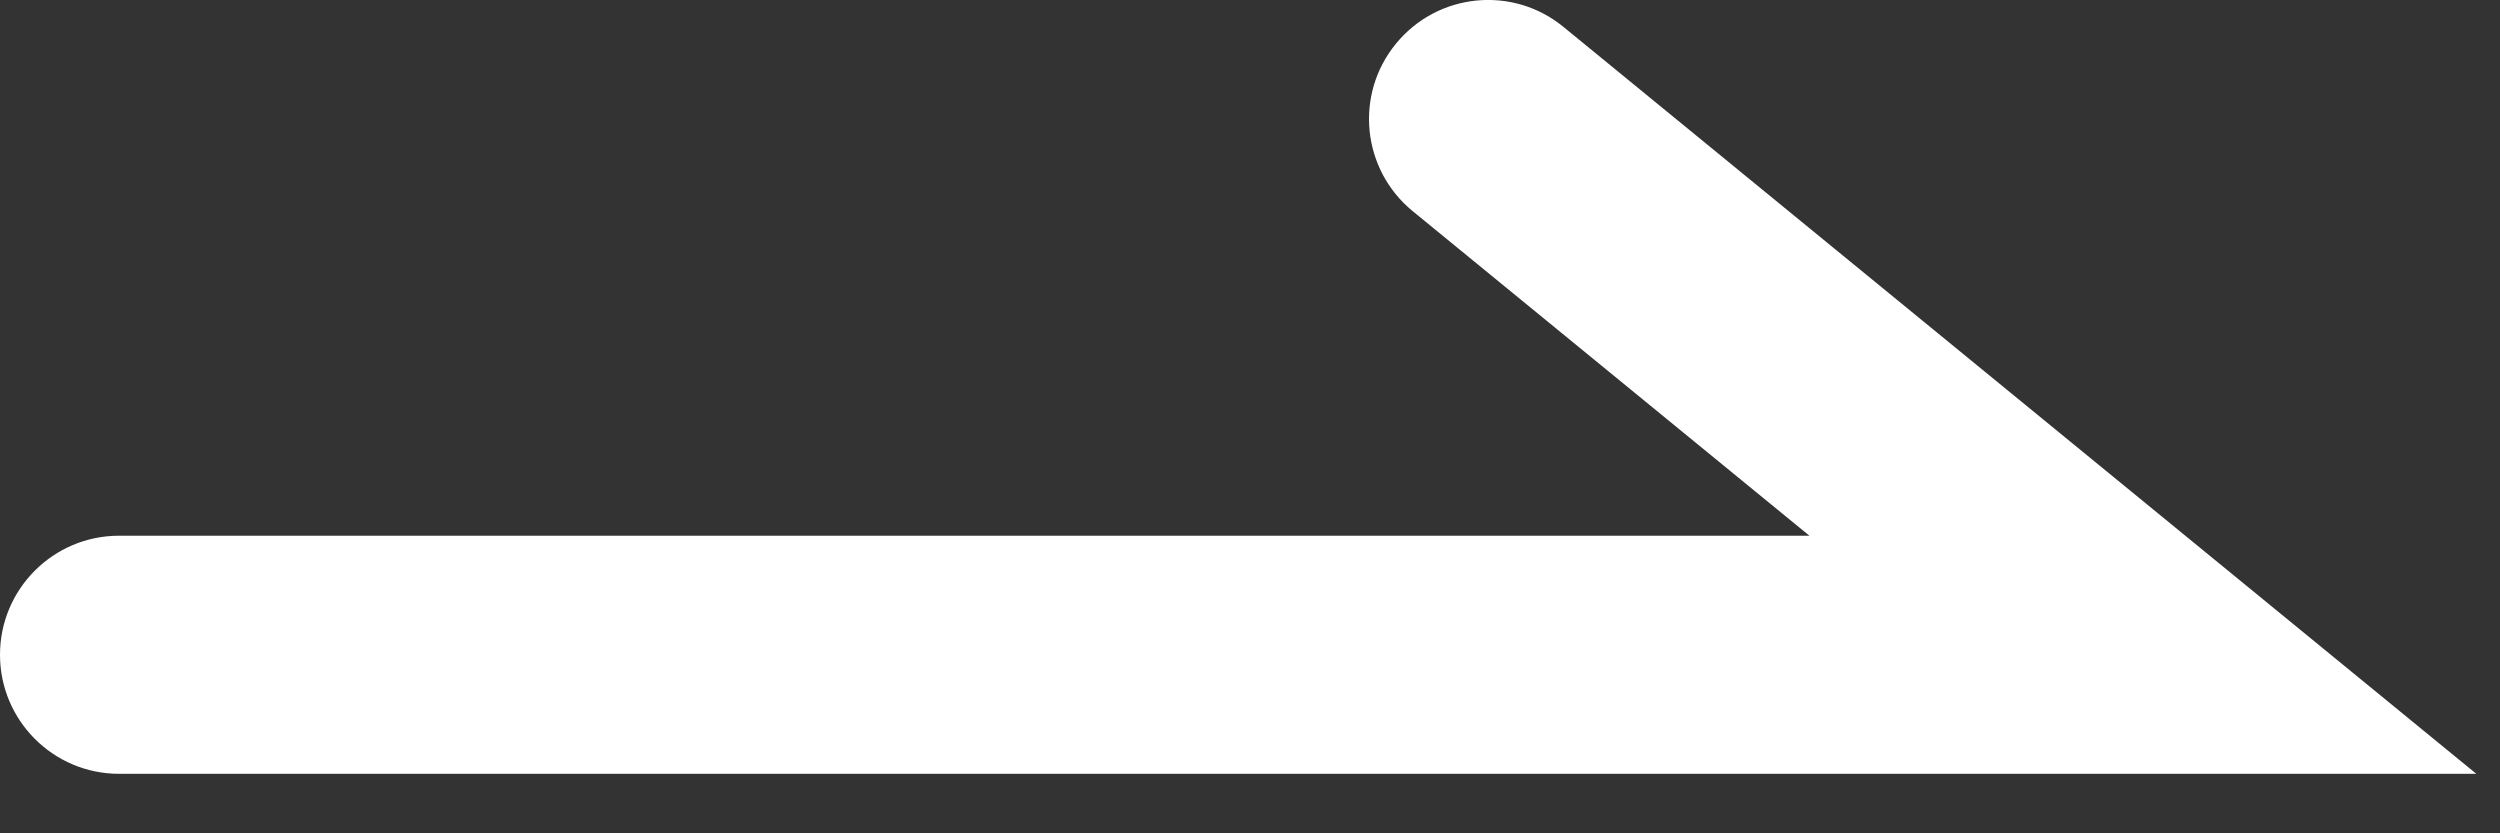
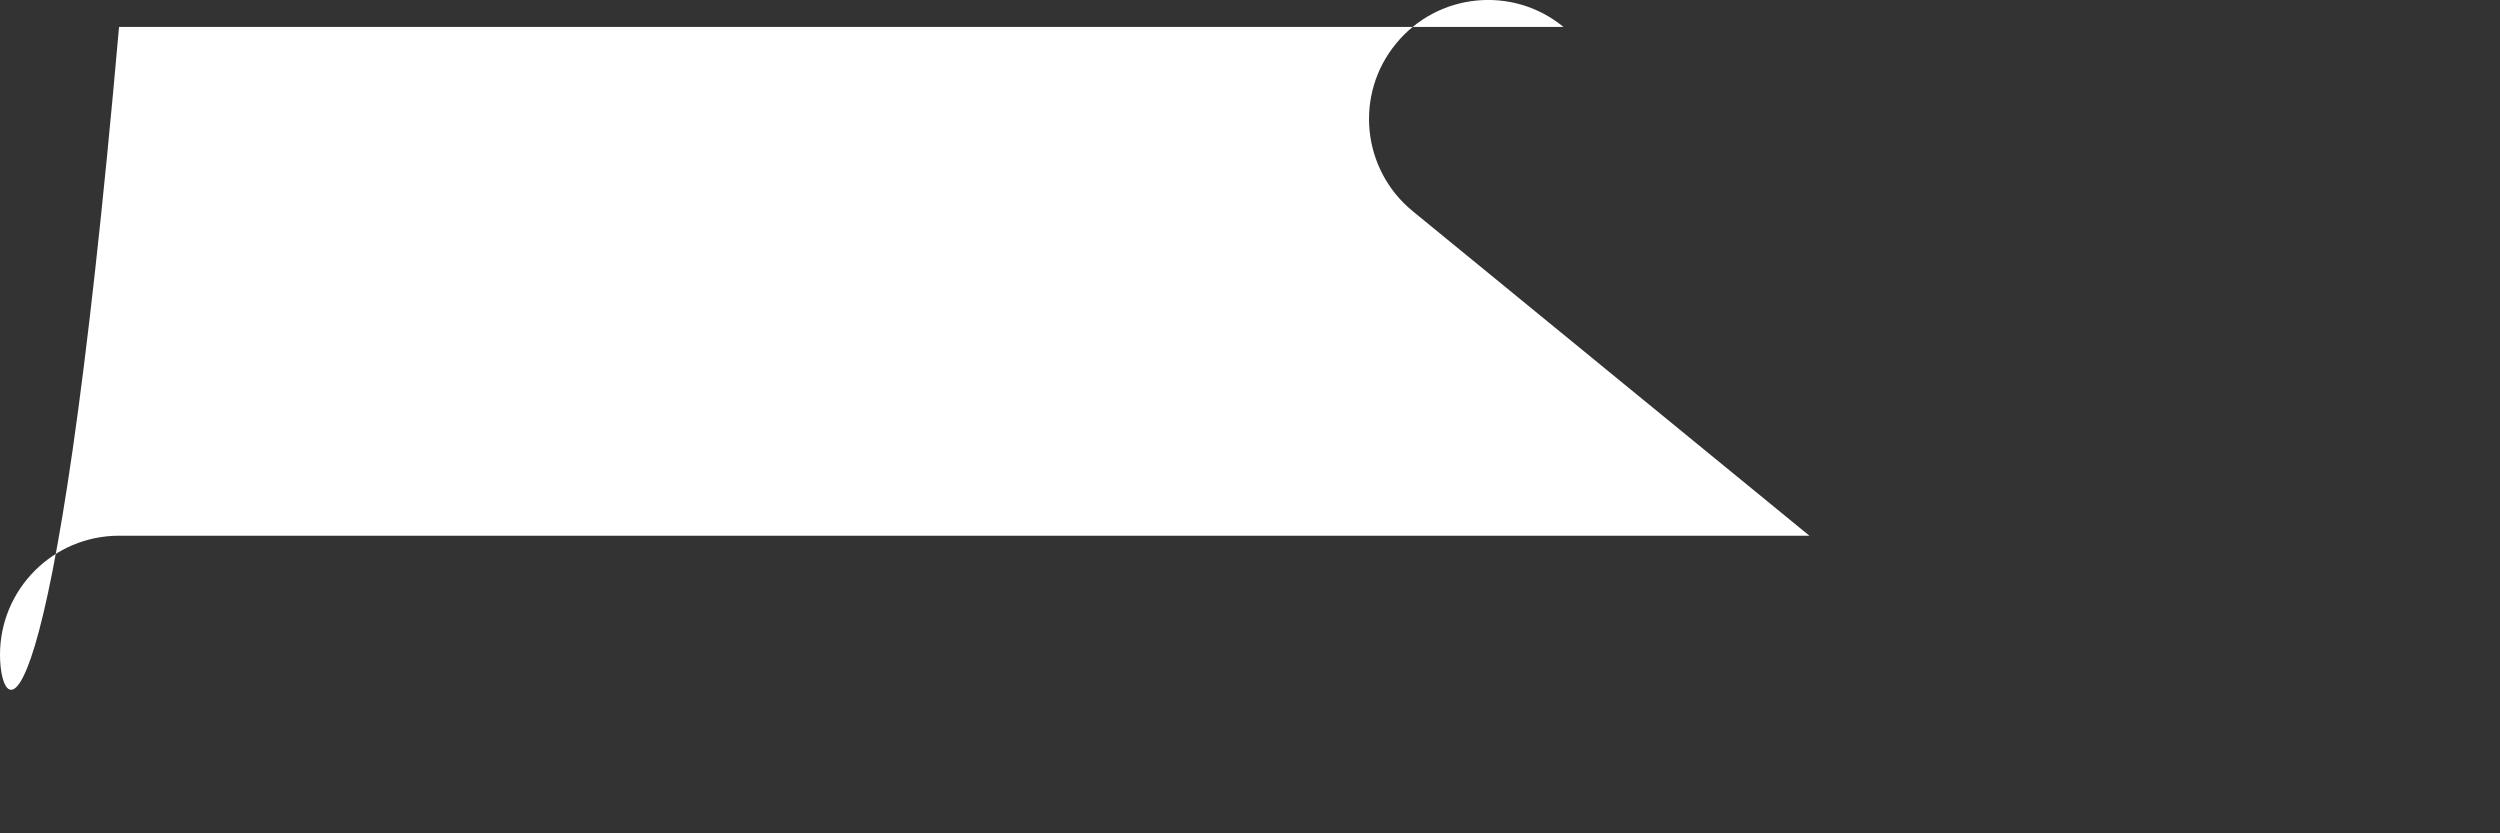
<svg xmlns="http://www.w3.org/2000/svg" width="21" height="7" viewBox="0 0 21 7" fill="none">
  <rect x="0" y="0" width="21" height="7" fill="#333333" stroke="none" />
-   <path fill-rule="evenodd" clip-rule="evenodd" d="M11.726 0.367C12.076 -0.061 12.706 -0.124 13.133 0.226L20.801 6.5H1C0.448 6.5 0 6.052 0 5.5C0 4.948 0.448 4.5 1 4.5H15.199L11.867 1.774C11.439 1.424 11.376 0.794 11.726 0.367Z" fill="white" />
+   <path fill-rule="evenodd" clip-rule="evenodd" d="M11.726 0.367C12.076 -0.061 12.706 -0.124 13.133 0.226H1C0.448 6.5 0 6.052 0 5.5C0 4.948 0.448 4.5 1 4.5H15.199L11.867 1.774C11.439 1.424 11.376 0.794 11.726 0.367Z" fill="white" />
</svg>